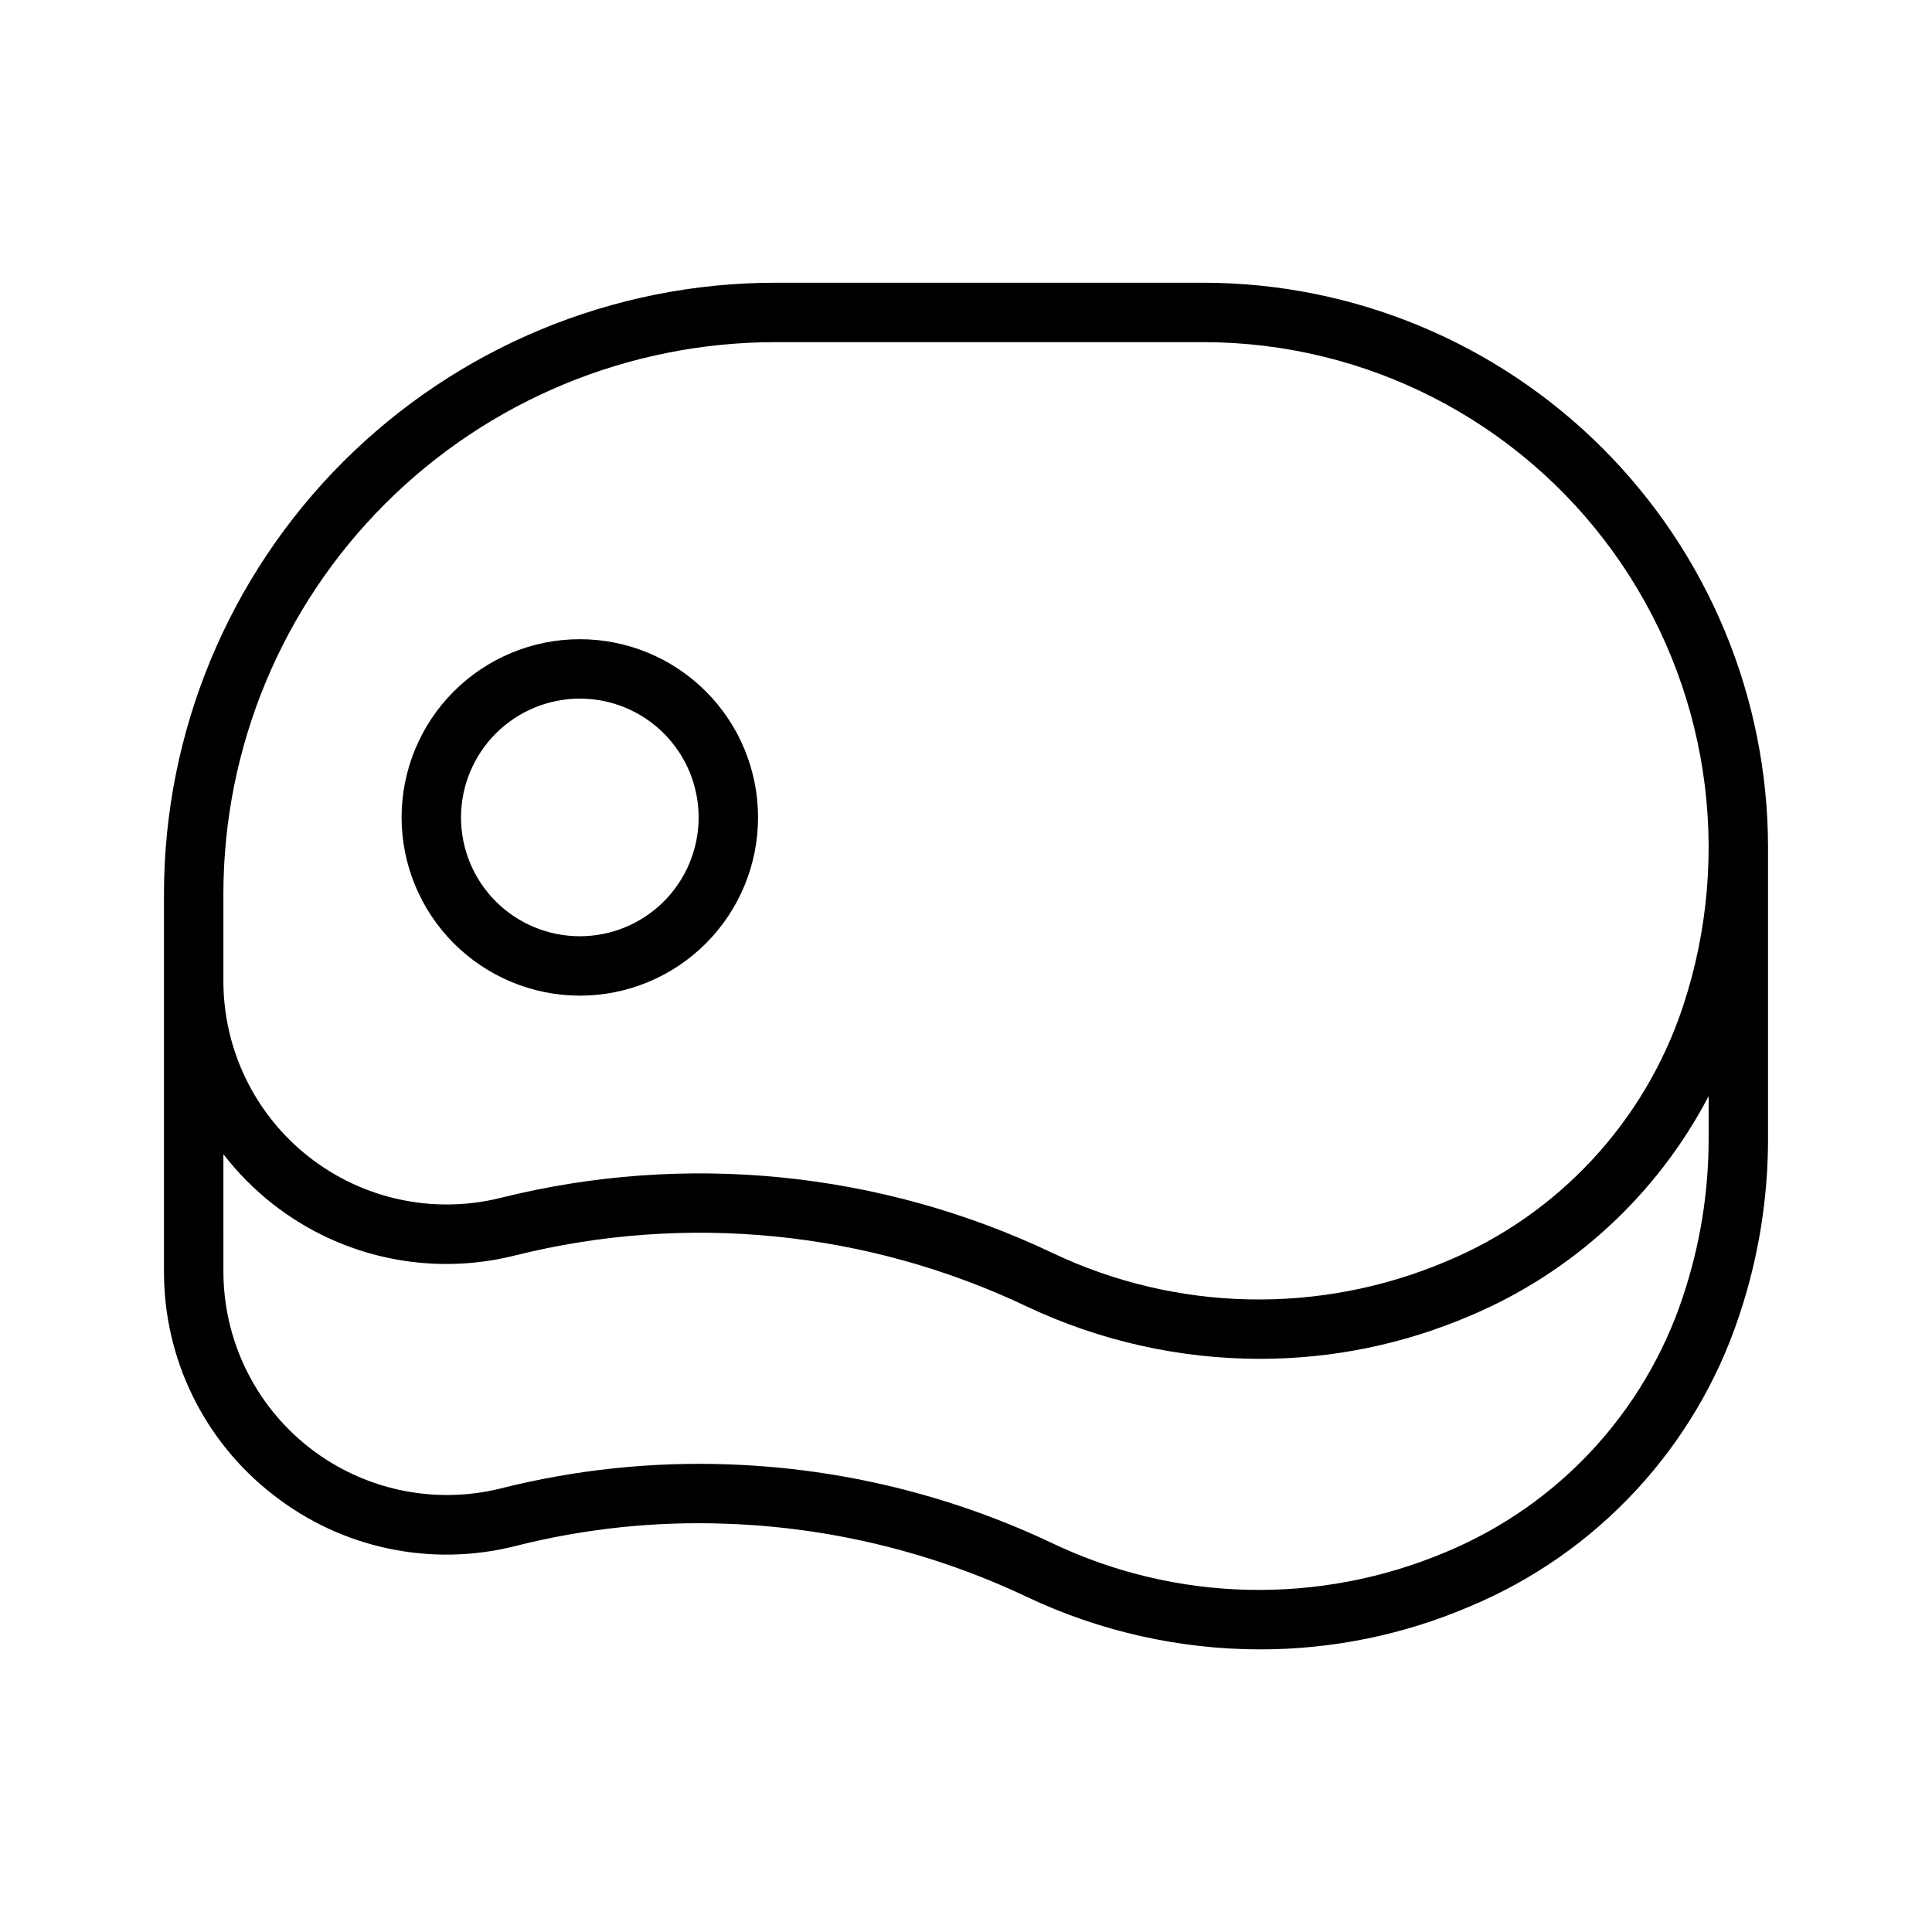
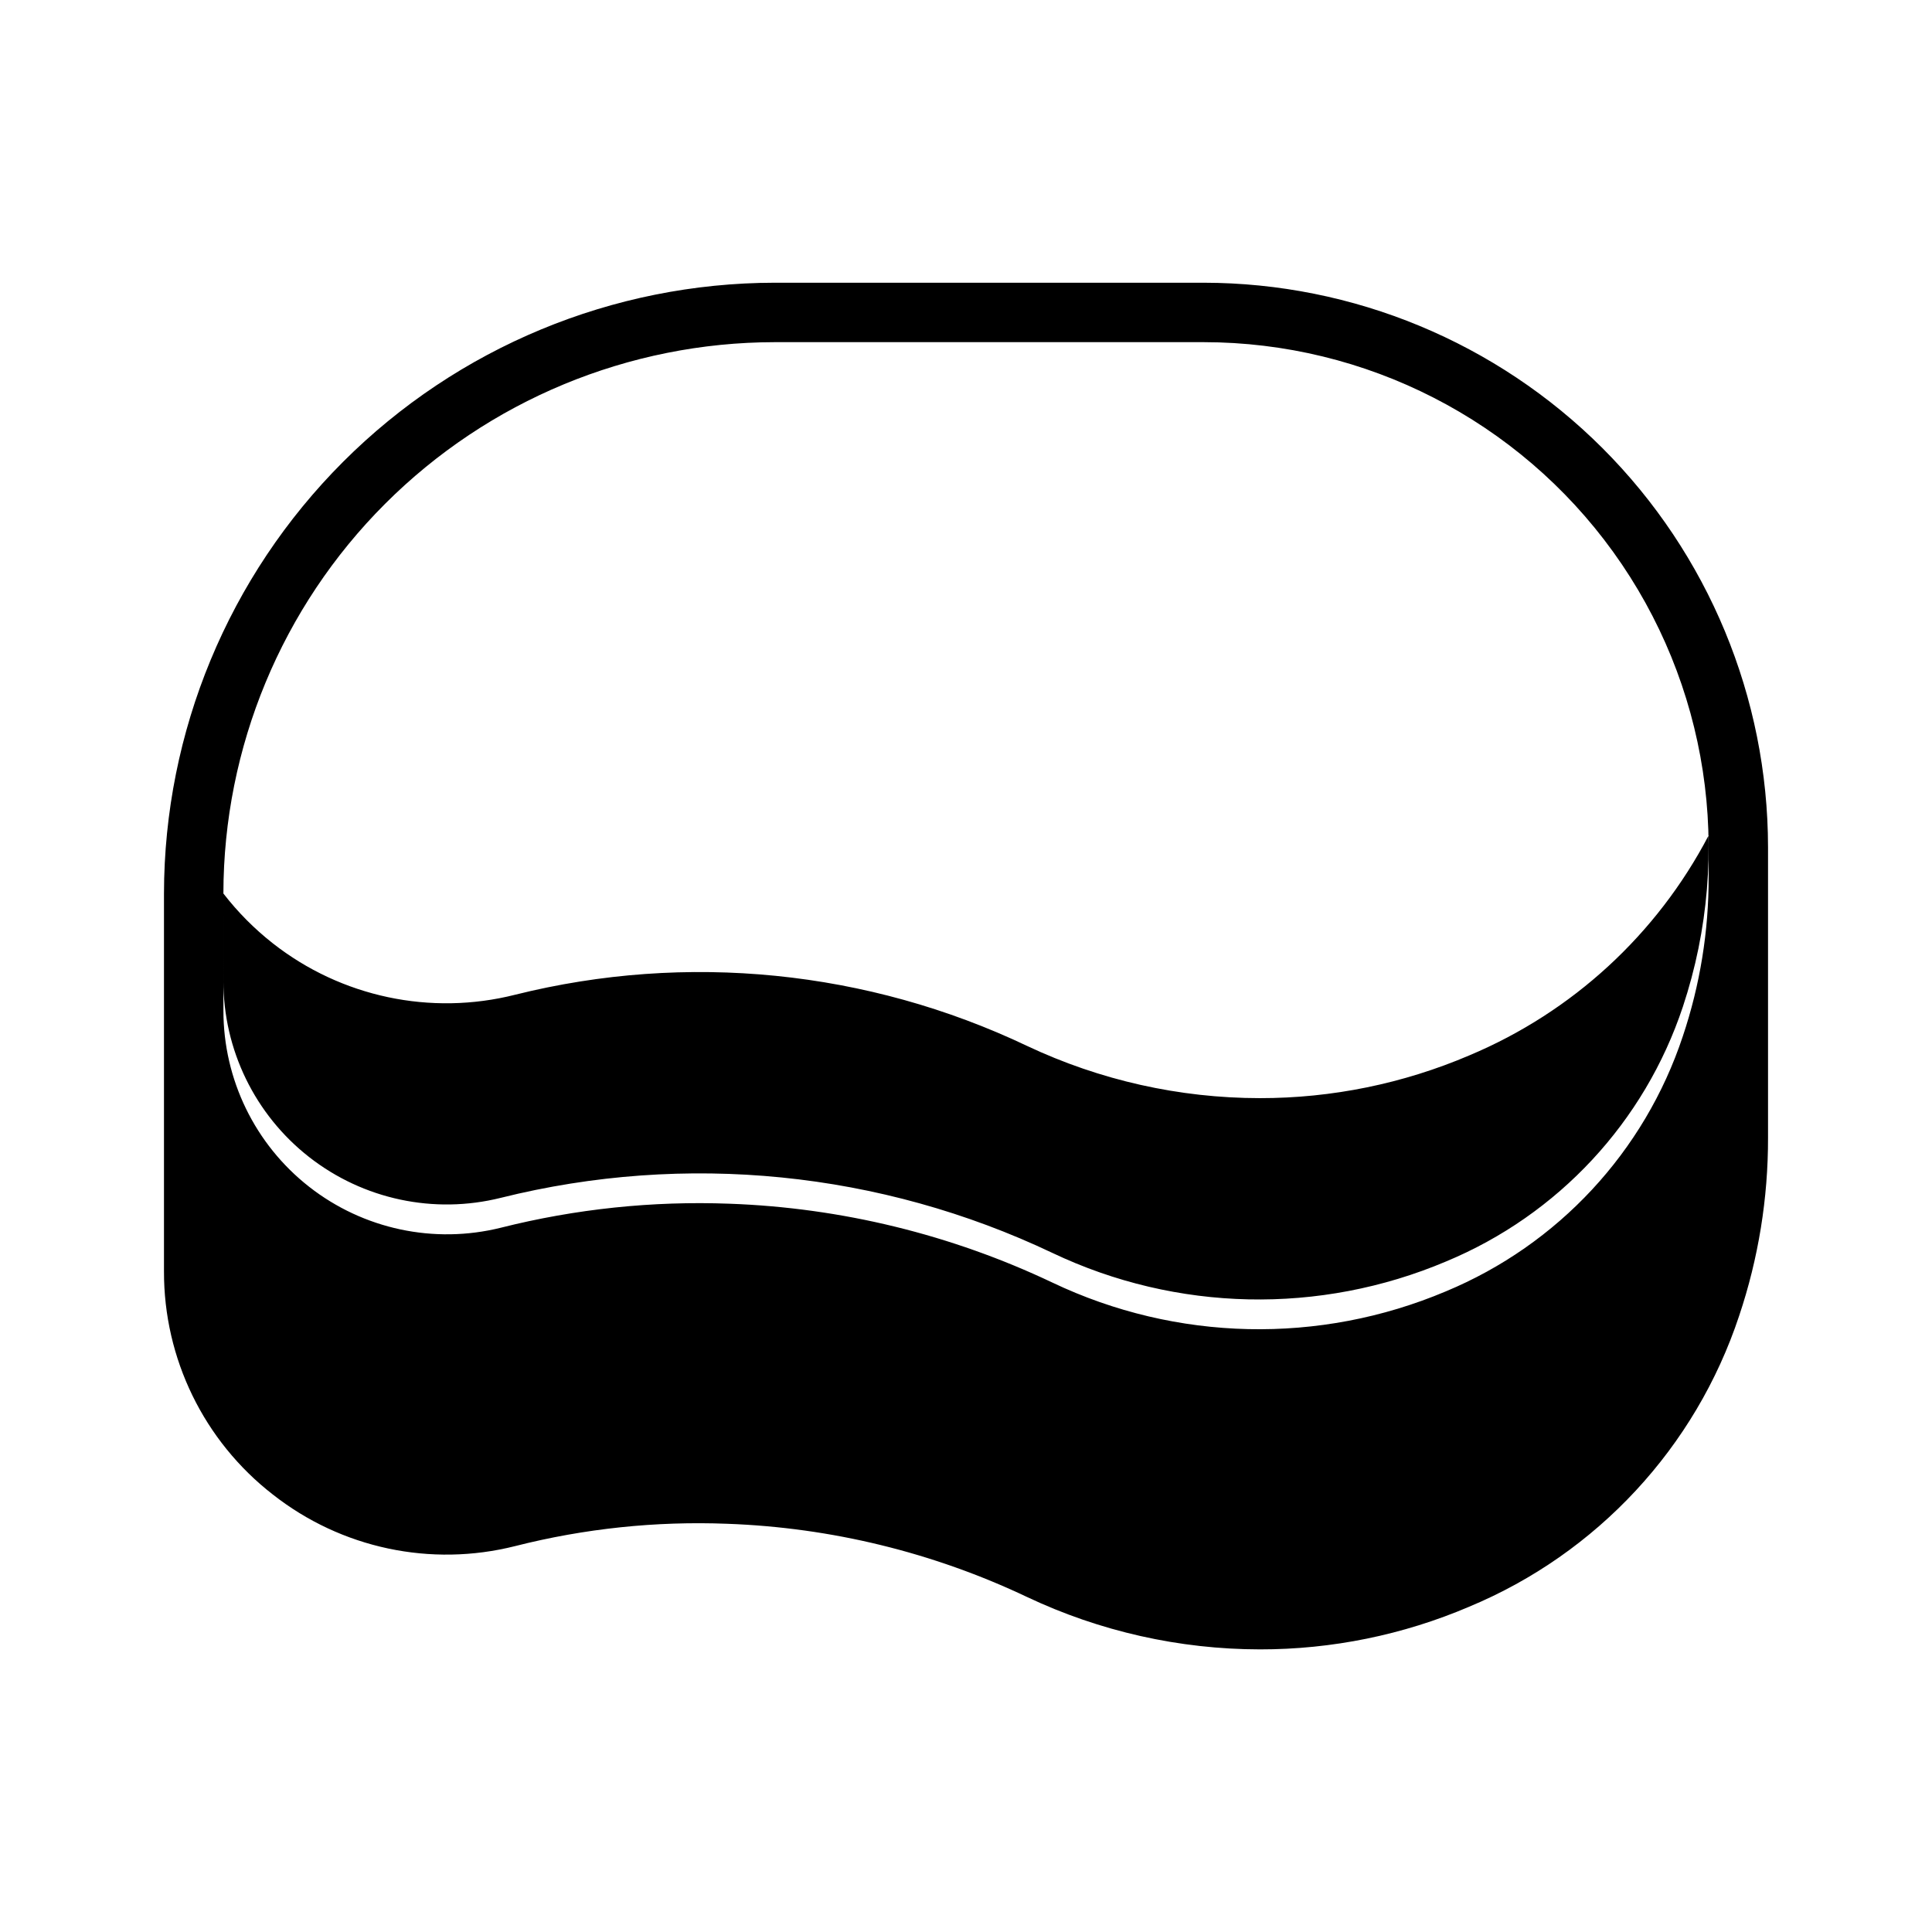
<svg xmlns="http://www.w3.org/2000/svg" fill="#000000" width="800px" height="800px" version="1.1" viewBox="144 144 512 512">
  <g>
-     <path d="m216.3 540.06c18.145 14.27 41.883 19.316 64.262 13.66 18.34-4.652 37.258-6.641 56.164-5.902 27.527 0.992 54.562 7.594 79.449 19.402 19.301 9.121 40.383 13.863 61.73 13.883 19.051 0.02 37.906-3.824 55.43-11.301 33.898-14.113 60.004-42.238 71.555-77.09 5.109-15.223 7.695-31.176 7.656-47.234v-76.988c-0.043-39.652-15.816-77.668-43.855-105.71-28.043-28.039-66.059-43.812-105.71-43.855h-113.65c-42.918 0.047-84.059 17.117-114.41 47.465-30.344 30.344-47.414 71.488-47.465 114.4v100.12c-0.07 23.121 10.582 44.969 28.844 59.152zm-13.098-159.27c0.043-38.738 15.453-75.879 42.848-103.27s64.535-42.801 103.28-42.844h113.65c43.004 0.027 83.375 20.707 108.53 55.586 25.152 34.883 32.023 79.723 18.469 120.54-10.152 30.531-33.047 55.16-62.762 67.504-33.488 14.172-71.441 13.355-104.29-2.254-45.57-21.664-97.254-26.828-146.21-14.613-17.691 4.414-36.434 0.426-50.797-10.809-14.359-11.238-22.742-28.465-22.715-46.703zm0 69.086c3.801 4.922 8.199 9.352 13.09 13.195 18.145 14.246 41.867 19.277 64.234 13.629 45.438-11.344 93.406-6.539 135.7 13.586 19.277 9.086 40.324 13.805 61.637 13.82 19.098 0.02 38.004-3.844 55.566-11.348 27.262-11.453 49.676-32.062 63.379-58.27v10.996c0.035 14.355-2.277 28.621-6.844 42.23-10.145 30.578-33.066 55.246-62.82 67.609-33.484 14.141-71.422 13.289-104.24-2.336-26.805-12.723-55.93-19.836-85.586-20.902-20.395-0.766-40.801 1.375-60.594 6.363-17.695 4.394-36.43 0.395-50.789-10.844s-22.742-28.461-22.727-46.695z" />
-     <path d="m297.66 407.86c12.523 0 24.539-4.977 33.395-13.836 8.859-8.855 13.836-20.871 13.836-33.398 0-12.523-4.977-24.539-13.836-33.398-8.855-8.855-20.871-13.832-33.395-13.832-12.527 0-24.543 4.977-33.398 13.832-8.859 8.859-13.836 20.875-13.836 33.398 0.016 12.523 4.996 24.531 13.848 33.383 8.855 8.855 20.863 13.836 33.387 13.852zm0-78.719v-0.004c8.348 0 16.359 3.32 22.262 9.223 5.906 5.906 9.223 13.918 9.223 22.266 0 8.352-3.316 16.363-9.223 22.266-5.902 5.906-13.914 9.223-22.262 9.223-8.352 0-16.363-3.316-22.266-9.223-5.906-5.902-9.223-13.914-9.223-22.266 0.008-8.348 3.328-16.352 9.23-22.254 5.902-5.902 13.906-9.223 22.258-9.234z" />
+     <path d="m216.3 540.06c18.145 14.27 41.883 19.316 64.262 13.66 18.34-4.652 37.258-6.641 56.164-5.902 27.527 0.992 54.562 7.594 79.449 19.402 19.301 9.121 40.383 13.863 61.73 13.883 19.051 0.02 37.906-3.824 55.43-11.301 33.898-14.113 60.004-42.238 71.555-77.09 5.109-15.223 7.695-31.176 7.656-47.234v-76.988c-0.043-39.652-15.816-77.668-43.855-105.71-28.043-28.039-66.059-43.812-105.71-43.855h-113.65c-42.918 0.047-84.059 17.117-114.41 47.465-30.344 30.344-47.414 71.488-47.465 114.4v100.12c-0.07 23.121 10.582 44.969 28.844 59.152zm-13.098-159.27c0.043-38.738 15.453-75.879 42.848-103.27s64.535-42.801 103.28-42.844h113.65c43.004 0.027 83.375 20.707 108.53 55.586 25.152 34.883 32.023 79.723 18.469 120.54-10.152 30.531-33.047 55.16-62.762 67.504-33.488 14.172-71.441 13.355-104.29-2.254-45.57-21.664-97.254-26.828-146.21-14.613-17.691 4.414-36.434 0.426-50.797-10.809-14.359-11.238-22.742-28.465-22.715-46.703zc3.801 4.922 8.199 9.352 13.09 13.195 18.145 14.246 41.867 19.277 64.234 13.629 45.438-11.344 93.406-6.539 135.7 13.586 19.277 9.086 40.324 13.805 61.637 13.82 19.098 0.02 38.004-3.844 55.566-11.348 27.262-11.453 49.676-32.062 63.379-58.27v10.996c0.035 14.355-2.277 28.621-6.844 42.23-10.145 30.578-33.066 55.246-62.82 67.609-33.484 14.141-71.422 13.289-104.24-2.336-26.805-12.723-55.93-19.836-85.586-20.902-20.395-0.766-40.801 1.375-60.594 6.363-17.695 4.394-36.43 0.395-50.789-10.844s-22.742-28.461-22.727-46.695z" />
  </g>
</svg>